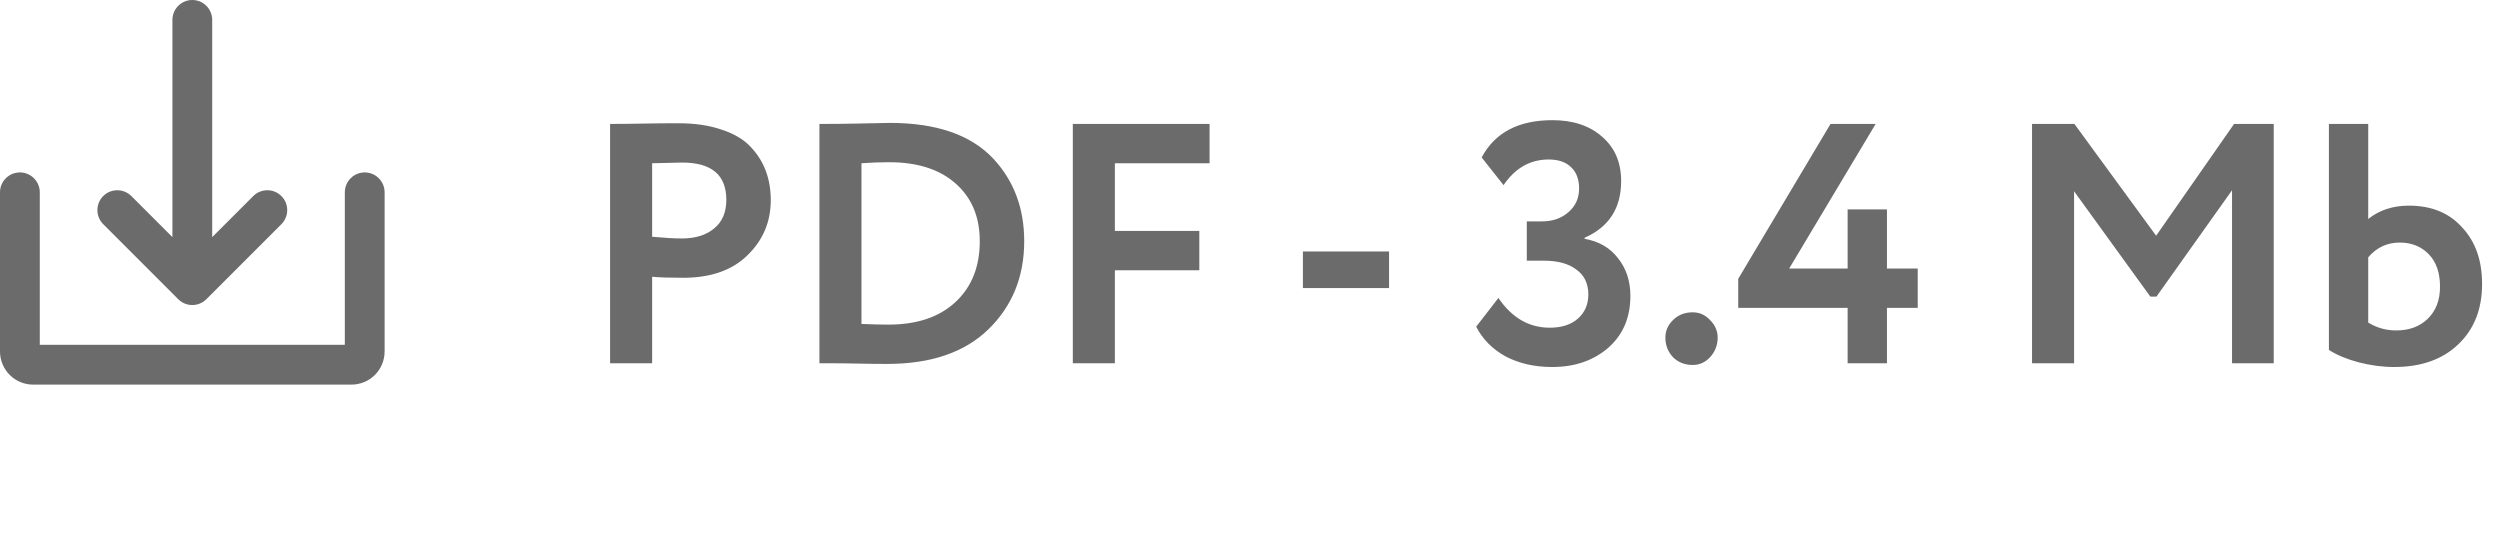
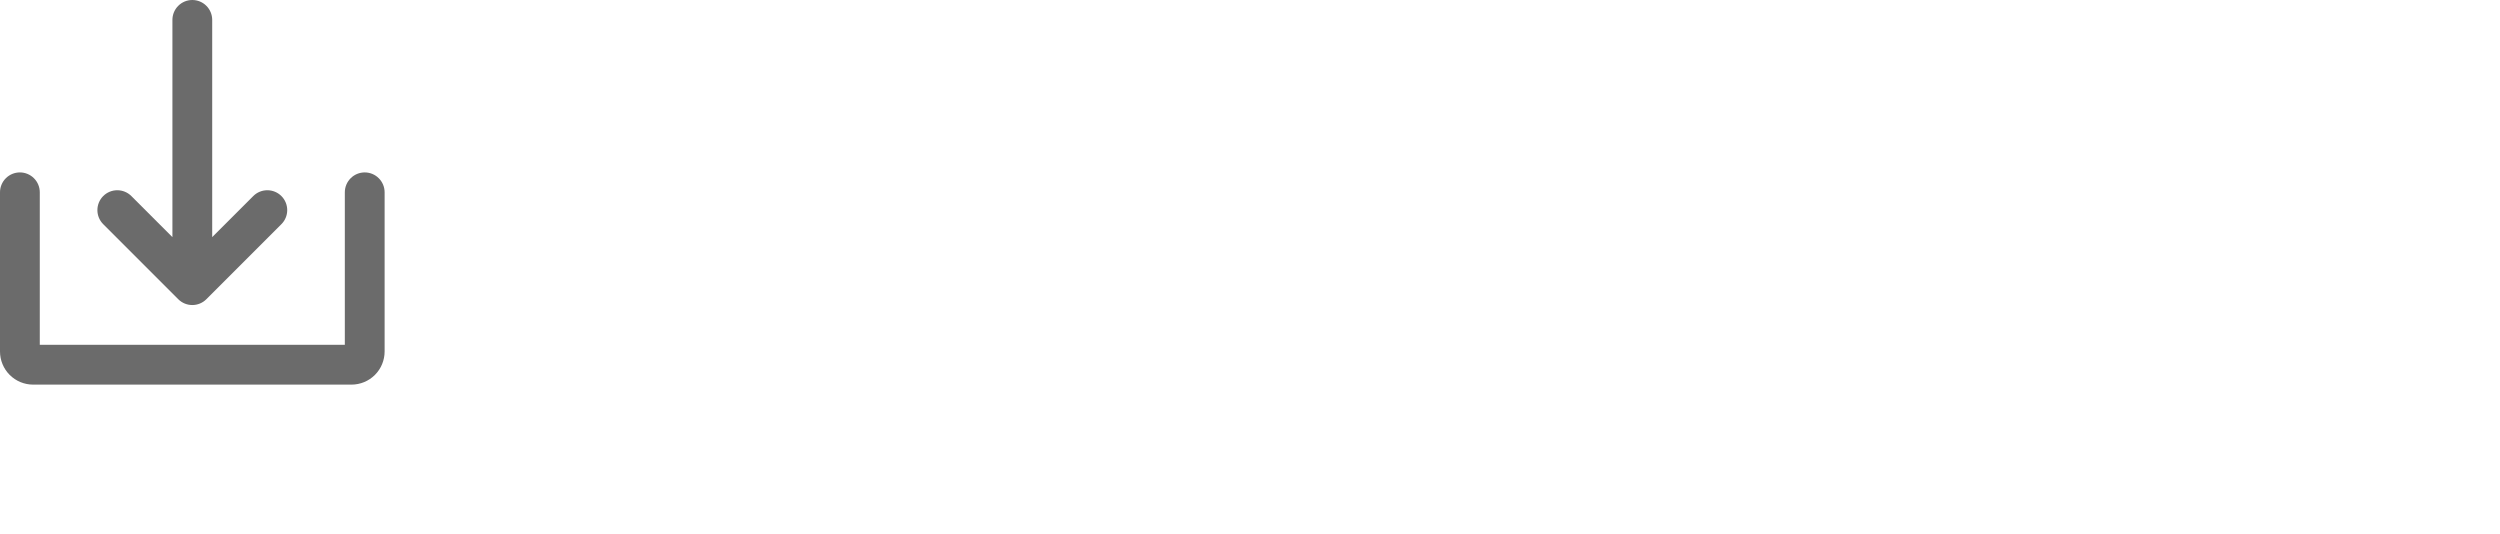
<svg xmlns="http://www.w3.org/2000/svg" width="117" height="25" viewBox="0 0 117 25" fill="none">
-   <path d="M30.52 12.952V17H28.552V5.8C29.021 5.8 29.528 5.795 30.072 5.784C30.627 5.773 31.181 5.768 31.736 5.768C32.525 5.768 33.208 5.869 33.784 6.072C34.371 6.264 34.824 6.536 35.144 6.888C35.464 7.229 35.699 7.608 35.848 8.024C35.997 8.429 36.072 8.877 36.072 9.368C36.072 10.381 35.709 11.24 34.984 11.944C34.269 12.648 33.267 13 31.976 13C31.325 13 30.84 12.984 30.52 12.952ZM31.928 7.608L30.52 7.64V11.08C31.085 11.133 31.549 11.16 31.912 11.16C32.541 11.16 33.043 11.005 33.416 10.696C33.8 10.387 33.992 9.939 33.992 9.352C33.992 8.189 33.304 7.608 31.928 7.608ZM38.573 17H38.349V5.8H38.557C39.026 5.8 39.522 5.795 40.045 5.784C41.09 5.763 41.623 5.752 41.645 5.752C43.821 5.752 45.431 6.307 46.477 7.416C47.447 8.451 47.933 9.741 47.933 11.288C47.933 12.952 47.373 14.328 46.253 15.416C45.144 16.493 43.565 17.032 41.517 17.032C41.09 17.032 40.642 17.027 40.173 17.016C39.714 17.005 39.181 17 38.573 17ZM41.613 7.592C41.197 7.592 40.765 7.608 40.317 7.64V15.16C40.807 15.181 41.229 15.192 41.581 15.192C42.914 15.192 43.959 14.84 44.717 14.136C45.474 13.432 45.853 12.483 45.853 11.288C45.853 10.147 45.474 9.245 44.717 8.584C43.97 7.923 42.935 7.592 41.613 7.592ZM52.176 17H50.208V5.8H56.608V7.64H52.176V10.808H56.128V12.648H52.176V17ZM65.008 13.48H60.976V11.768H65.008V13.48ZM72.638 17.176C71.817 17.176 71.092 17.011 70.462 16.68C69.844 16.339 69.385 15.875 69.086 15.288L70.126 13.944C70.756 14.872 71.556 15.336 72.526 15.336C73.092 15.336 73.534 15.192 73.854 14.904C74.174 14.616 74.334 14.243 74.334 13.784C74.334 13.272 74.148 12.883 73.774 12.616C73.412 12.339 72.905 12.2 72.254 12.2H71.454V10.36H72.174C72.665 10.36 73.076 10.216 73.406 9.928C73.737 9.64 73.902 9.272 73.902 8.824C73.902 8.397 73.78 8.067 73.534 7.832C73.289 7.587 72.937 7.464 72.478 7.464C71.614 7.464 70.91 7.864 70.366 8.664L69.342 7.368C69.961 6.205 71.065 5.624 72.654 5.624C73.625 5.624 74.404 5.885 74.99 6.408C75.577 6.92 75.87 7.608 75.87 8.472C75.87 9.741 75.3 10.627 74.158 11.128V11.176C74.83 11.293 75.353 11.597 75.726 12.088C76.11 12.568 76.302 13.155 76.302 13.848C76.302 14.861 75.956 15.672 75.262 16.28C74.569 16.877 73.694 17.176 72.638 17.176ZM77.939 15.8C77.939 15.491 78.056 15.219 78.291 14.984C78.536 14.739 78.845 14.616 79.219 14.616C79.539 14.616 79.811 14.739 80.035 14.984C80.269 15.219 80.387 15.491 80.387 15.8C80.387 16.152 80.269 16.456 80.035 16.712C79.811 16.957 79.539 17.08 79.219 17.08C78.845 17.08 78.536 16.957 78.291 16.712C78.056 16.456 77.939 16.152 77.939 15.8ZM88.309 17H86.469V14.408H81.349V13.048L85.669 5.8H87.781L83.733 12.568H86.469V9.8H88.309V12.568H89.749V14.408H88.309V17ZM97.067 17H95.099V5.8H97.083L100.907 11.032L104.555 5.8H106.411V17H104.459V8.904L100.923 13.88H100.635L97.067 8.952V17ZM108.993 16.376V5.8H110.833V10.248C111.355 9.832 111.99 9.624 112.737 9.624C113.793 9.624 114.625 9.965 115.233 10.648C115.851 11.309 116.161 12.189 116.161 13.288C116.161 14.472 115.787 15.416 115.041 16.12C114.305 16.824 113.307 17.176 112.049 17.176C111.494 17.176 110.934 17.101 110.369 16.952C109.814 16.803 109.355 16.611 108.993 16.376ZM112.305 11.352C111.718 11.352 111.227 11.581 110.833 12.04V15.096C111.227 15.341 111.665 15.464 112.145 15.464C112.753 15.464 113.243 15.283 113.617 14.92C114.001 14.547 114.193 14.045 114.193 13.416C114.193 12.765 114.017 12.259 113.665 11.896C113.313 11.533 112.859 11.352 112.305 11.352Z" fill="#6B6B6B" />
  <path d="M8.342 14.003C8.428 14.09 8.531 14.158 8.644 14.205C8.757 14.252 8.878 14.276 9 14.276C9.122 14.276 9.243 14.252 9.356 14.205C9.469 14.158 9.572 14.09 9.658 14.003L13.169 10.492C13.344 10.317 13.442 10.081 13.442 9.834C13.442 9.587 13.344 9.35 13.169 9.175C12.995 9.001 12.758 8.903 12.511 8.903C12.264 8.903 12.027 9.001 11.853 9.175L9.931 11.097V0.931C9.931 0.684 9.833 0.447 9.658 0.273C9.484 0.098 9.247 0 9 0C8.753 0 8.516 0.098 8.342 0.273C8.167 0.447 8.069 0.684 8.069 0.931V11.097L6.147 9.175C5.973 9.001 5.736 8.903 5.489 8.903C5.242 8.903 5.005 9.001 4.831 9.175C4.656 9.35 4.558 9.587 4.558 9.834C4.558 10.081 4.656 10.317 4.831 10.492L8.342 14.003Z" fill="#6B6B6B" />
  <path d="M17.069 8.069C16.822 8.069 16.585 8.167 16.411 8.342C16.236 8.516 16.138 8.753 16.138 9V16.138H1.862V9C1.862 8.753 1.764 8.516 1.589 8.342C1.415 8.167 1.178 8.069 0.931 8.069C0.684 8.069 0.447 8.167 0.273 8.342C0.098 8.516 0 8.753 0 9V16.448C0 16.86 0.163 17.255 0.454 17.546C0.745 17.837 1.14 18 1.552 18H16.448C16.86 18 17.255 17.837 17.546 17.546C17.837 17.255 18 16.86 18 16.448V9C18 8.753 17.902 8.516 17.727 8.342C17.553 8.167 17.316 8.069 17.069 8.069Z" fill="#6B6B6B" />
</svg>